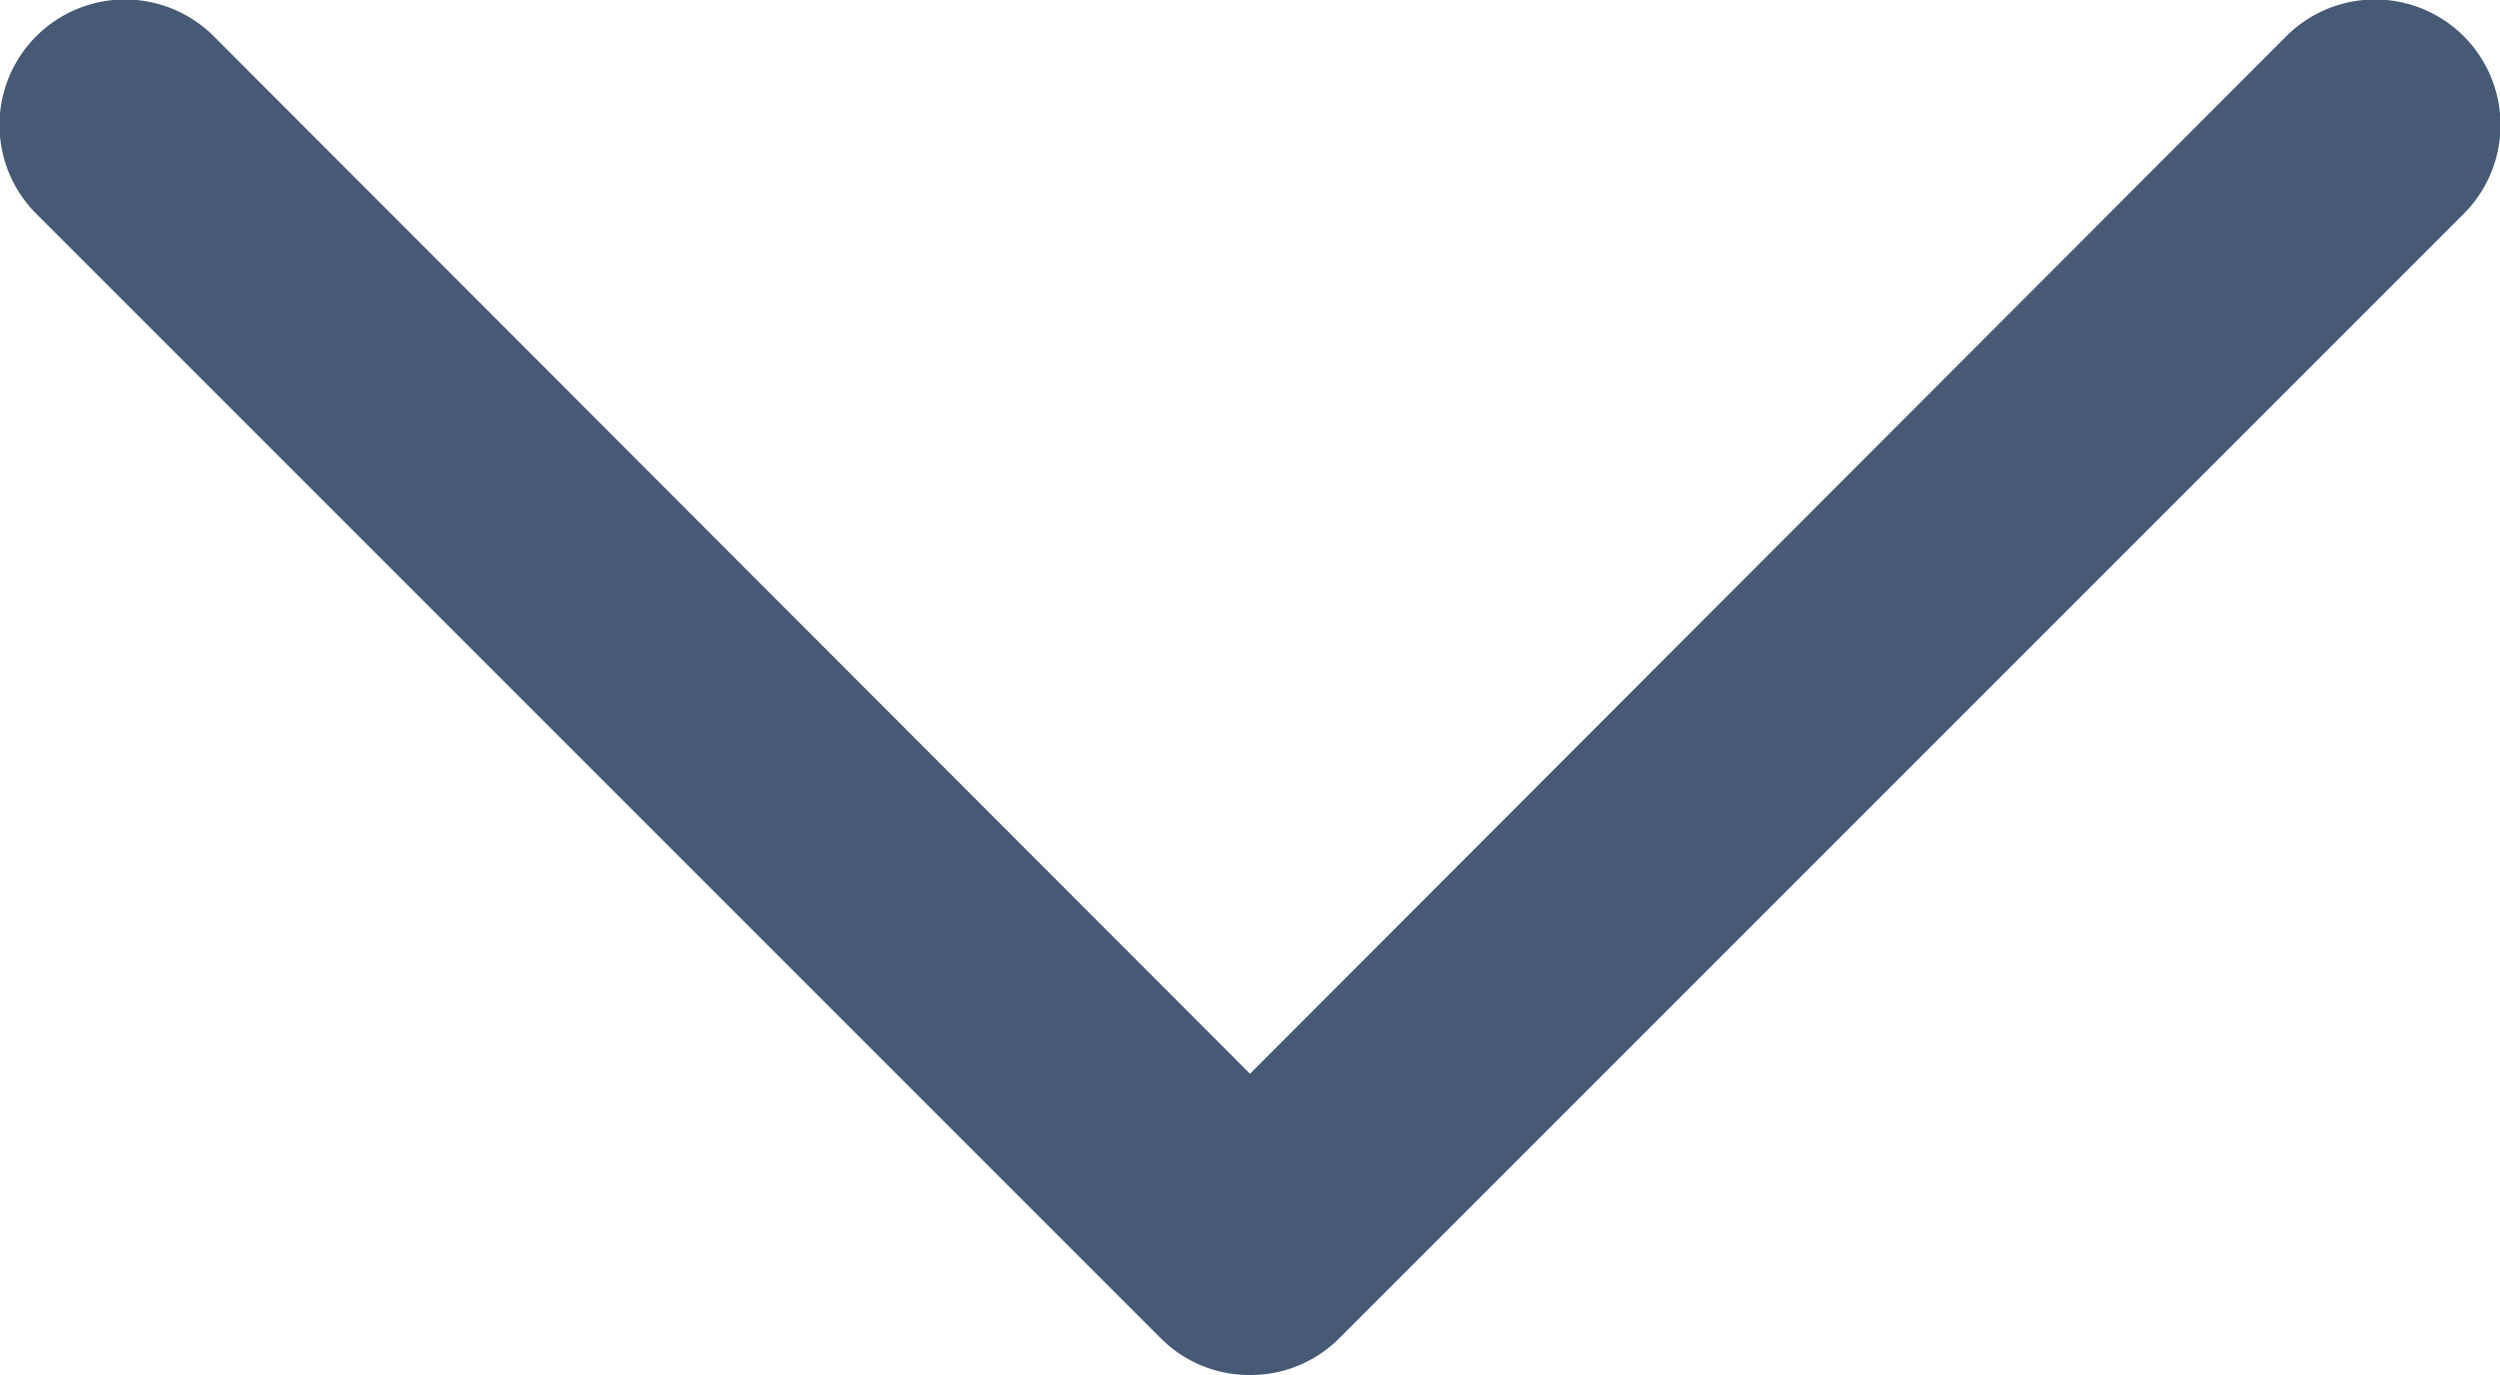
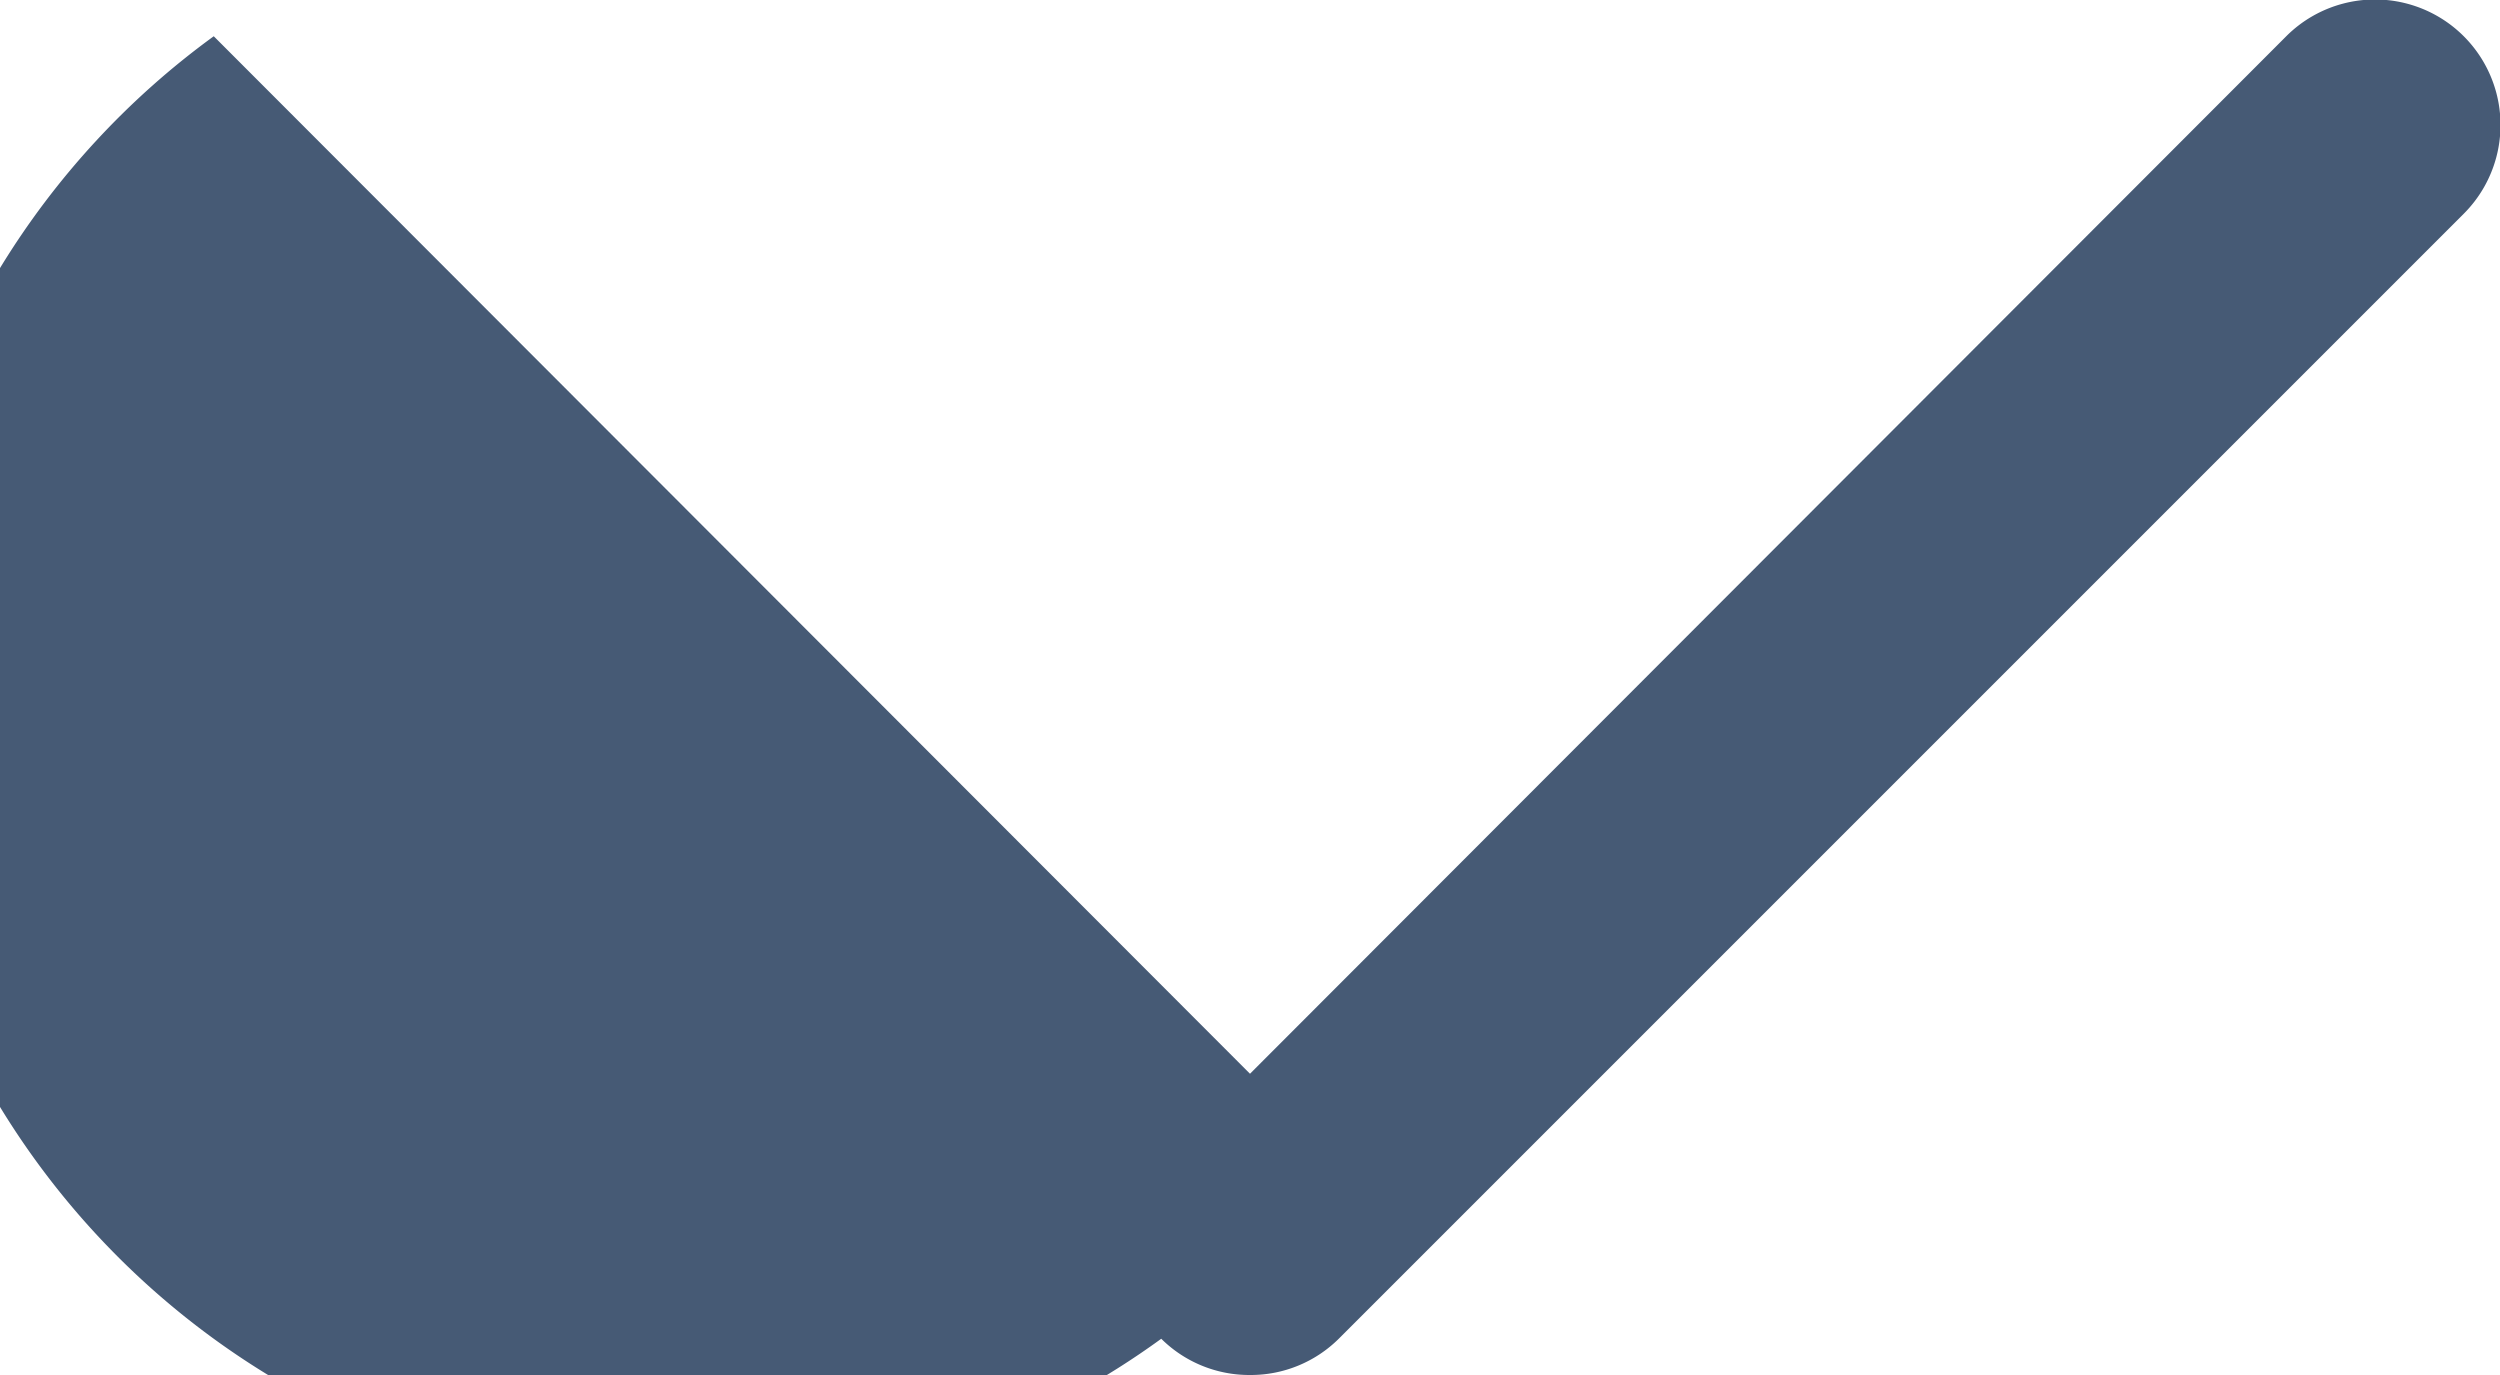
<svg xmlns="http://www.w3.org/2000/svg" id="ICON" viewBox="0 0 20 11">
  <title>dropdown-down</title>
-   <path id="dropdown-down" d="M10,11a1,1,0,0,1-.71-.29l-9-9A1,1,0,0,1,1.71.29L10,8.59,18.29.29a1,1,0,1,1,1.42,1.42l-9,9A1,1,0,0,1,10,11Z" style="fill:#465a75" />
+   <path id="dropdown-down" d="M10,11a1,1,0,0,1-.71-.29A1,1,0,0,1,1.71.29L10,8.59,18.29.29a1,1,0,1,1,1.42,1.42l-9,9A1,1,0,0,1,10,11Z" style="fill:#465a75" />
</svg>